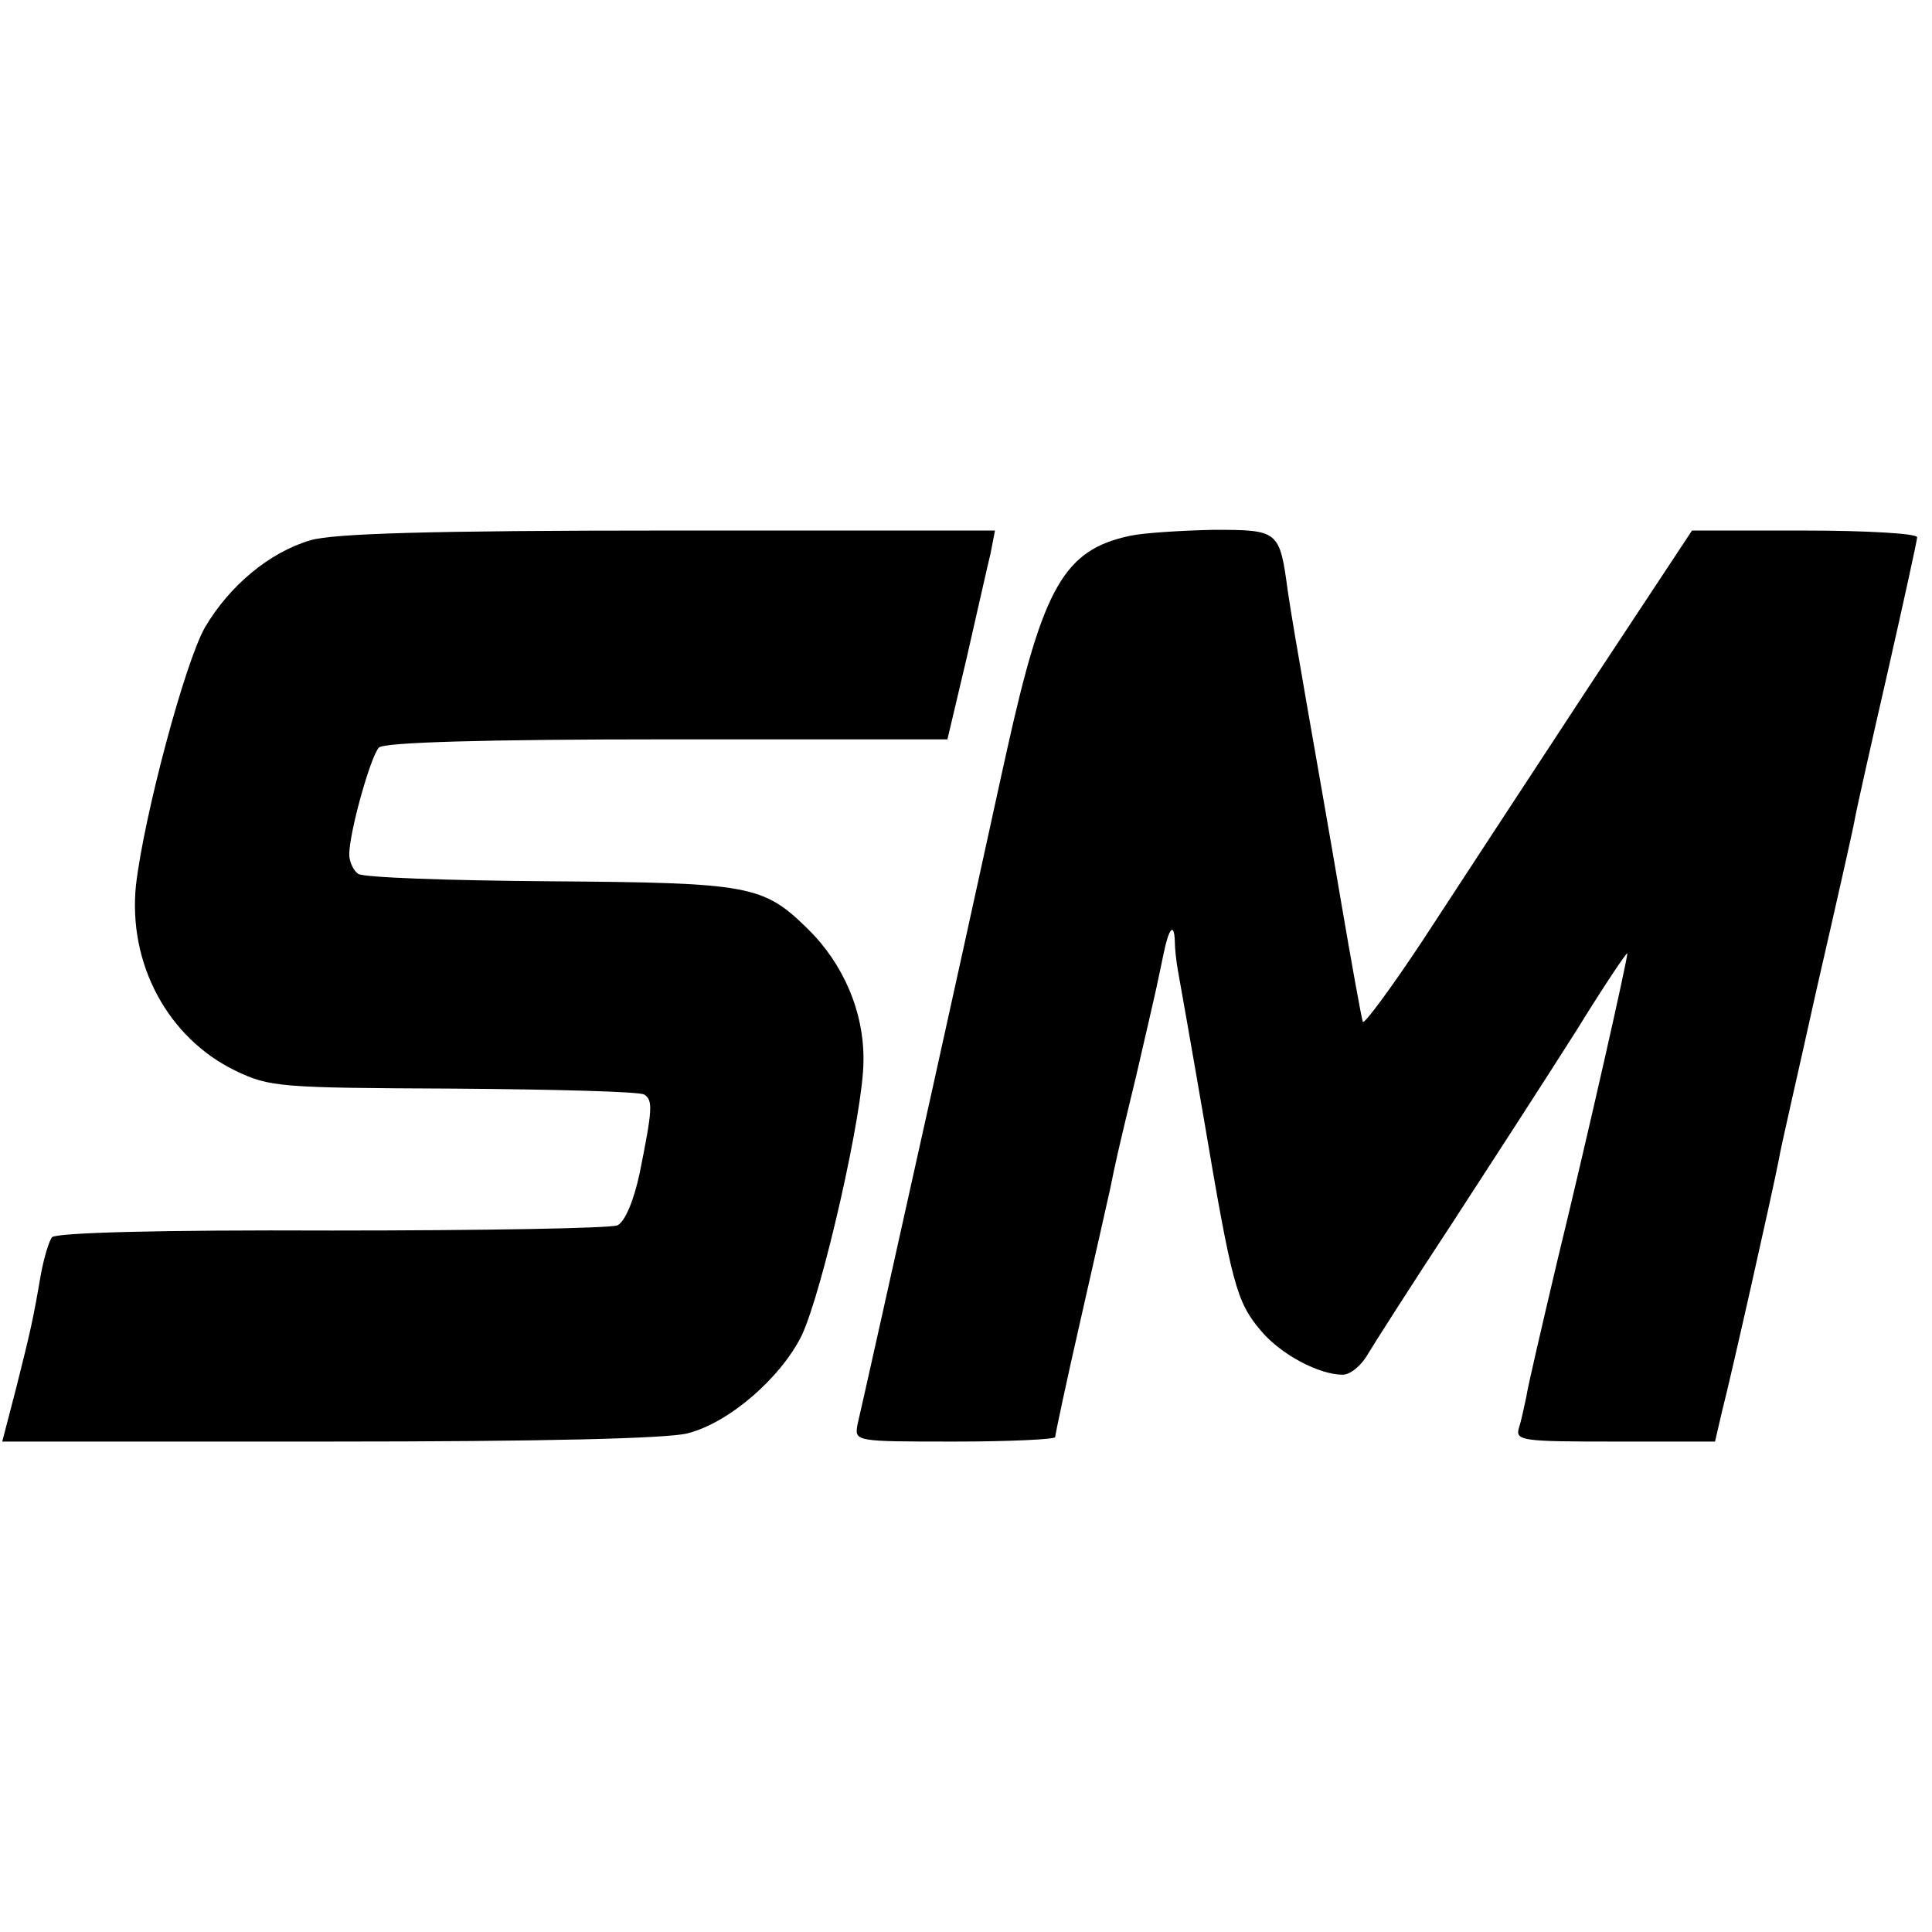
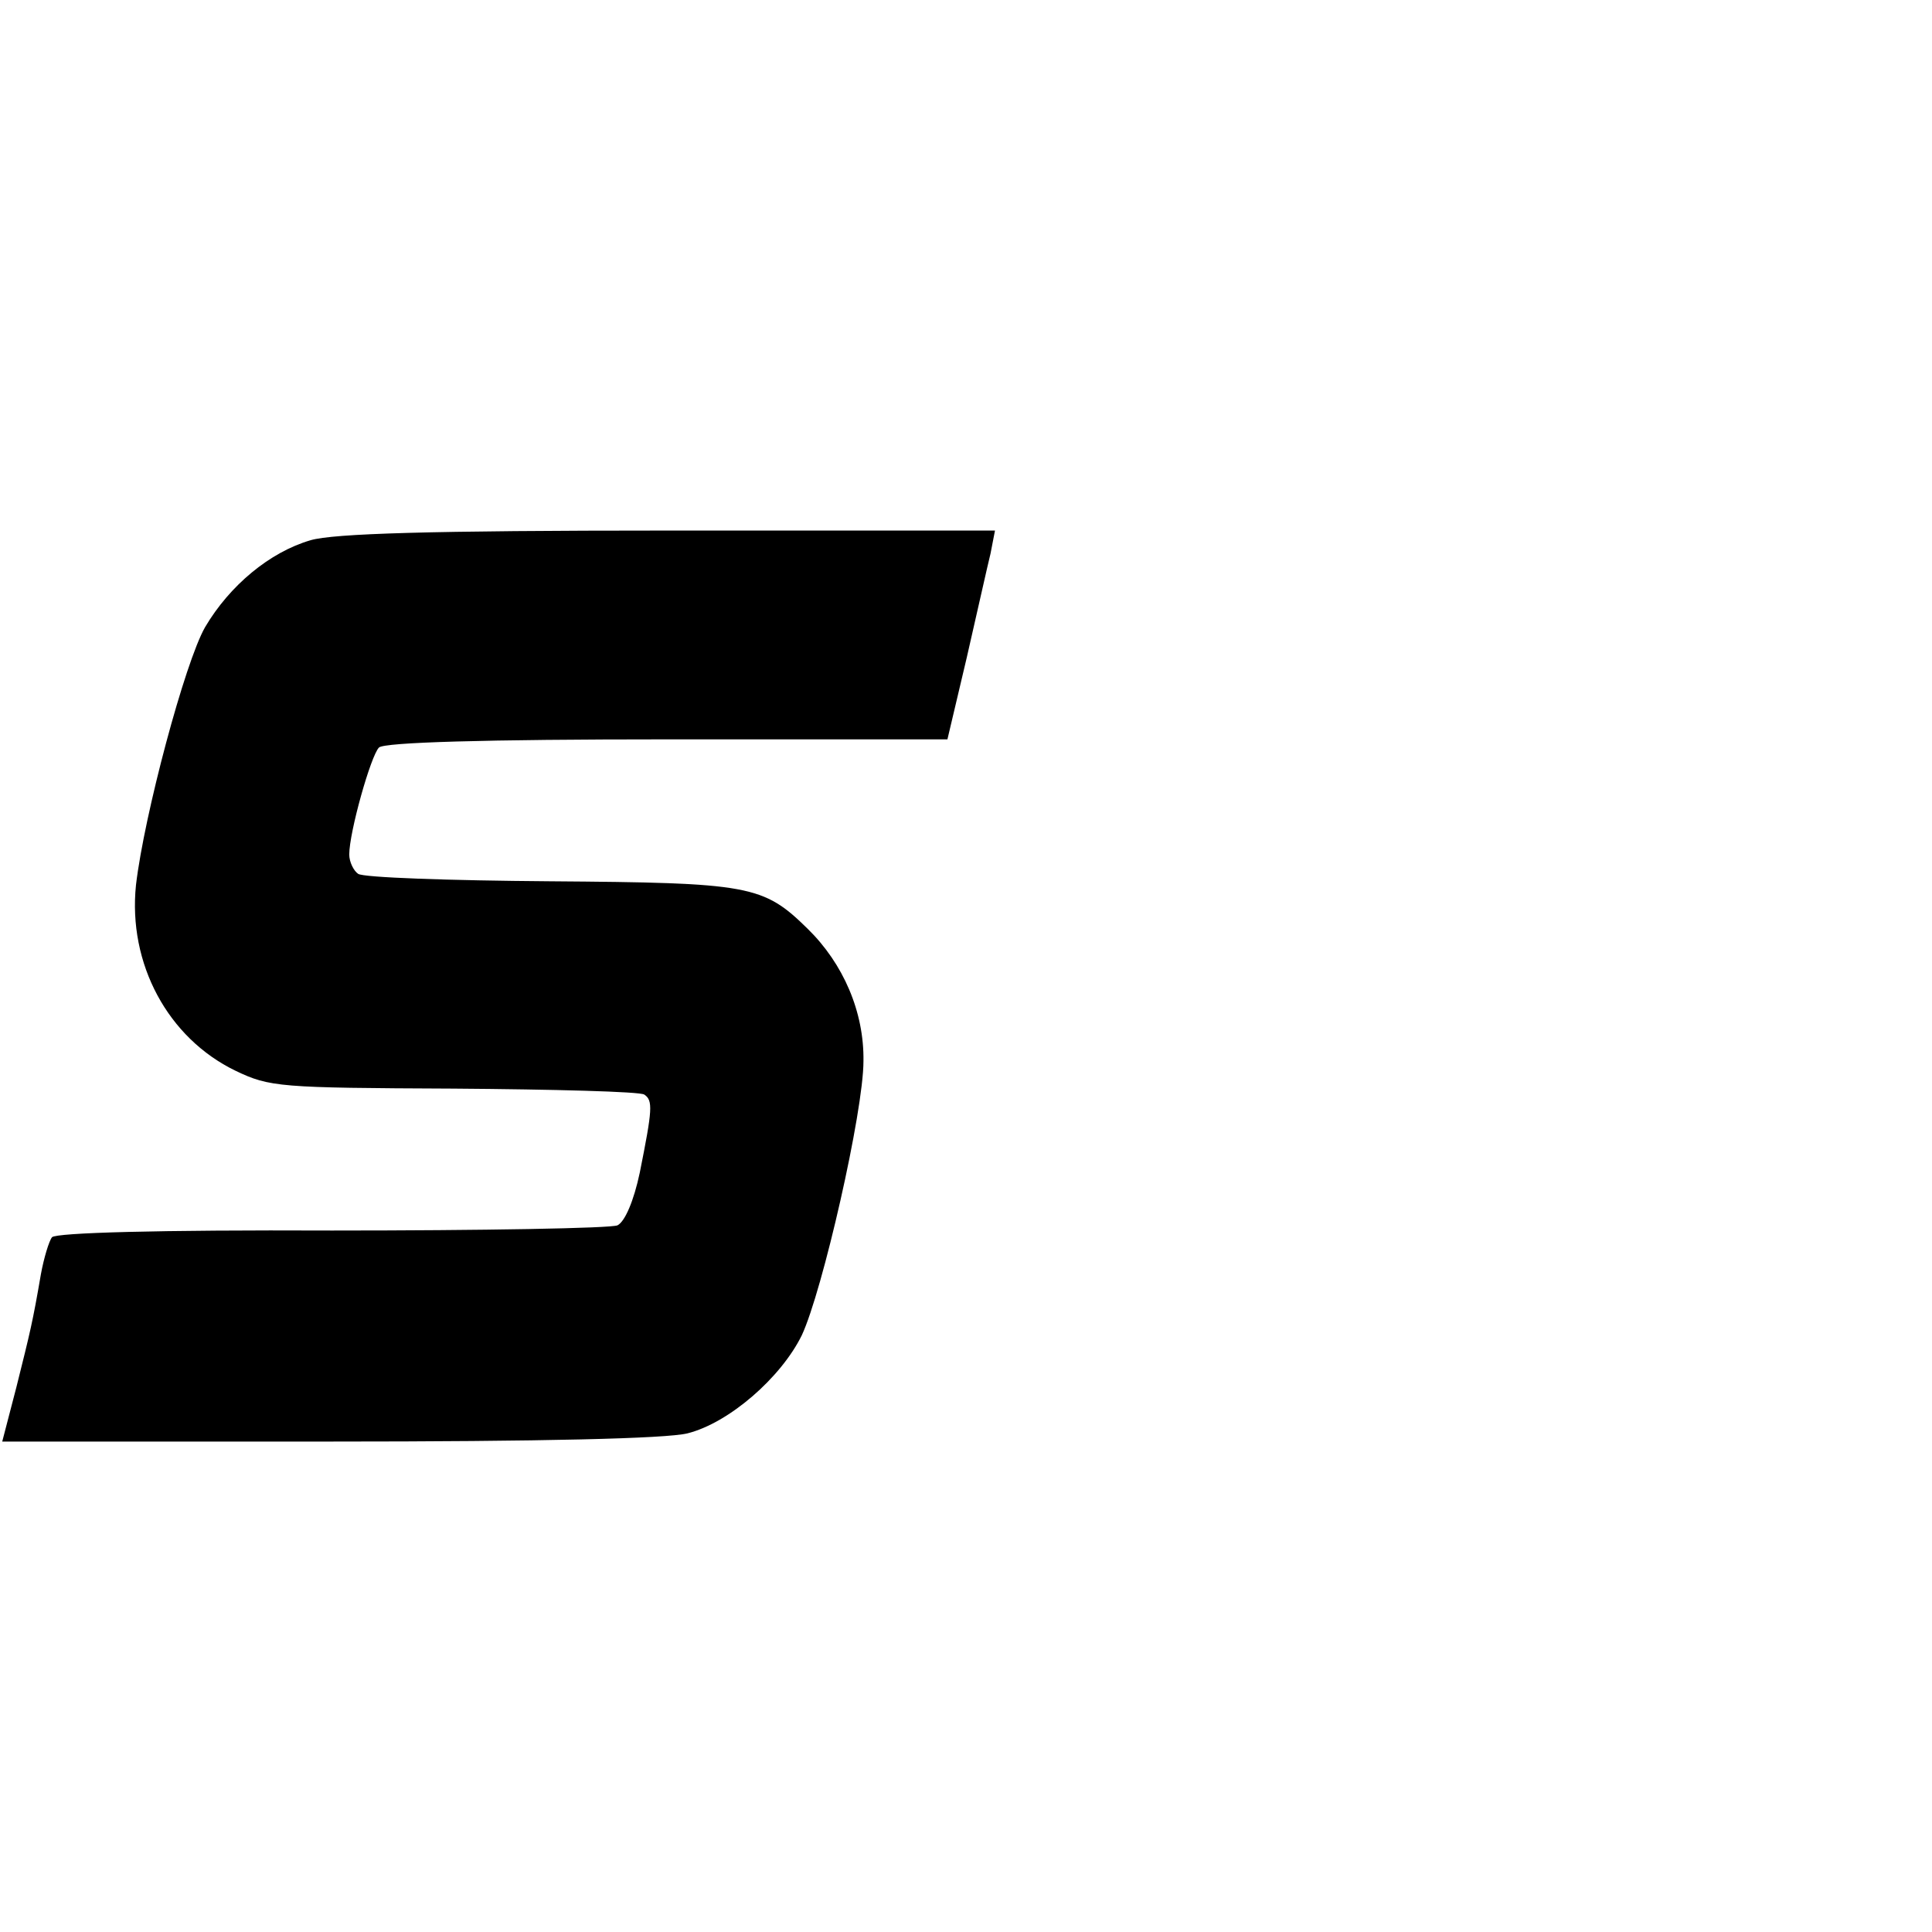
<svg xmlns="http://www.w3.org/2000/svg" version="1.0" width="260pt" height="260pt" viewBox="0 0 260 260" preserveAspectRatio="xMidYMid meet">
  <g transform="translate(0,260) scale(0.1,-0.1)" fill="#000000" stroke="none">
    <path d="M418 1873 c-55 -16 -109 -61 -142 -117 -27 -47 -82 -253 -93 -347 -11 -106 43 -206 134 -250 46 -22 59 -23 293 -24 135 -1 251 -4 257 -8 12 -8 11 -20 -6 -105 -8 -38 -20 -66 -30 -71 -9 -4 -182 -7 -384 -7 -236 1 -371 -3 -377 -9 -4 -5 -11 -28 -15 -50 -11 -64 -14 -76 -33 -152 l-19 -73 439 0 c290 0 454 4 483 11 56 14 126 75 154 132 28 60 83 301 83 369 1 66 -27 131 -75 178 -60 59 -78 62 -347 64 -135 1 -251 5 -258 10 -6 4 -12 16 -12 26 0 30 29 133 40 144 7 7 143 11 388 11 l377 0 26 110 c14 61 28 124 32 140 l6 31 -440 0 c-321 0 -450 -4 -481 -13z" />
-     <path d="M1521 1879 c-89 -19 -117 -68 -166 -289 -2 -8 -46 -211 -99 -450 -53 -239 -99 -445 -102 -457 -4 -23 -4 -23 131 -23 74 0 135 3 135 6 0 3 15 74 34 157 19 84 37 163 40 177 7 35 11 53 35 152 11 48 23 99 26 113 3 14 8 37 11 52 7 34 14 42 15 17 0 -10 2 -28 4 -39 2 -11 18 -101 35 -200 38 -225 44 -247 77 -286 27 -32 78 -59 110 -59 10 0 25 12 34 28 9 15 60 95 114 177 54 83 129 199 167 259 37 60 68 106 68 103 0 -9 -51 -236 -95 -417 -20 -85 -39 -166 -41 -180 -3 -14 -7 -33 -10 -42 -5 -17 6 -18 129 -18 l135 0 10 43 c11 42 67 291 76 337 2 14 26 117 51 230 26 113 49 215 51 227 2 12 22 101 44 197 22 97 40 179 40 183 0 5 -68 9 -151 9 l-152 0 -142 -215 c-78 -119 -177 -270 -220 -336 -43 -65 -80 -115 -81 -110 -2 6 -15 78 -29 160 -14 83 -35 202 -46 265 -11 63 -23 133 -26 155 -11 81 -12 82 -100 82 -43 -1 -93 -4 -112 -8z" />
  </g>
</svg>